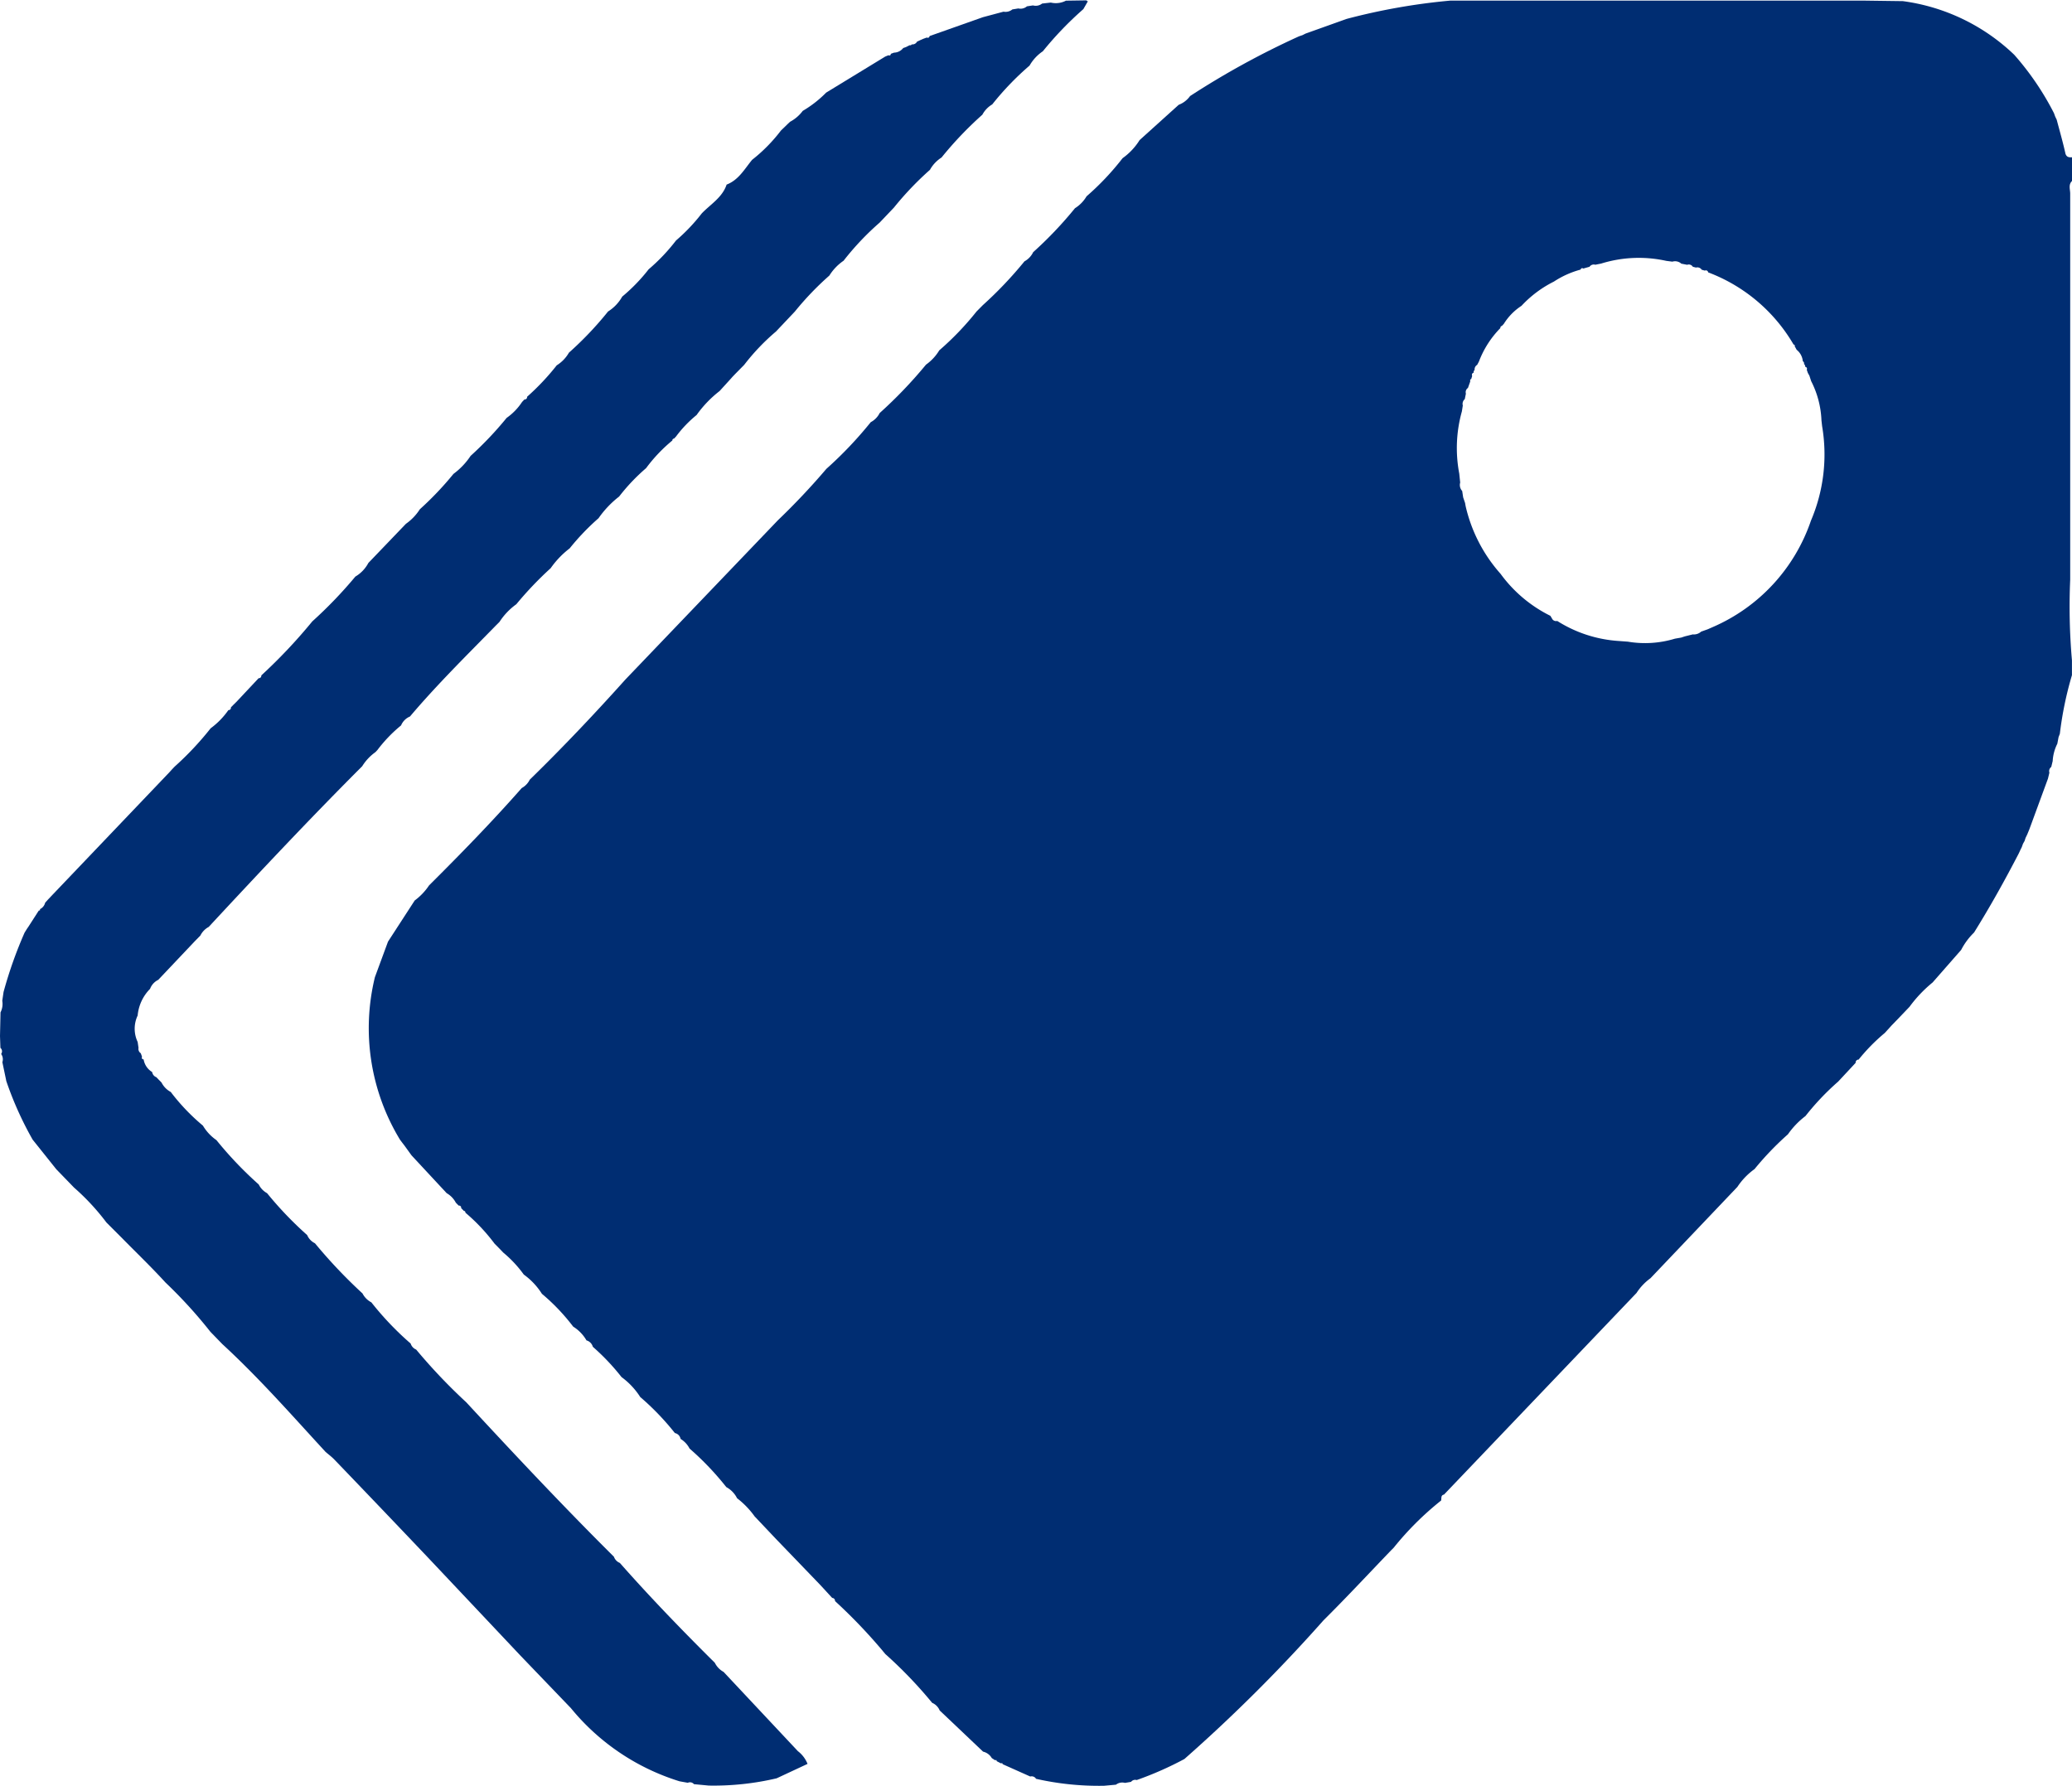
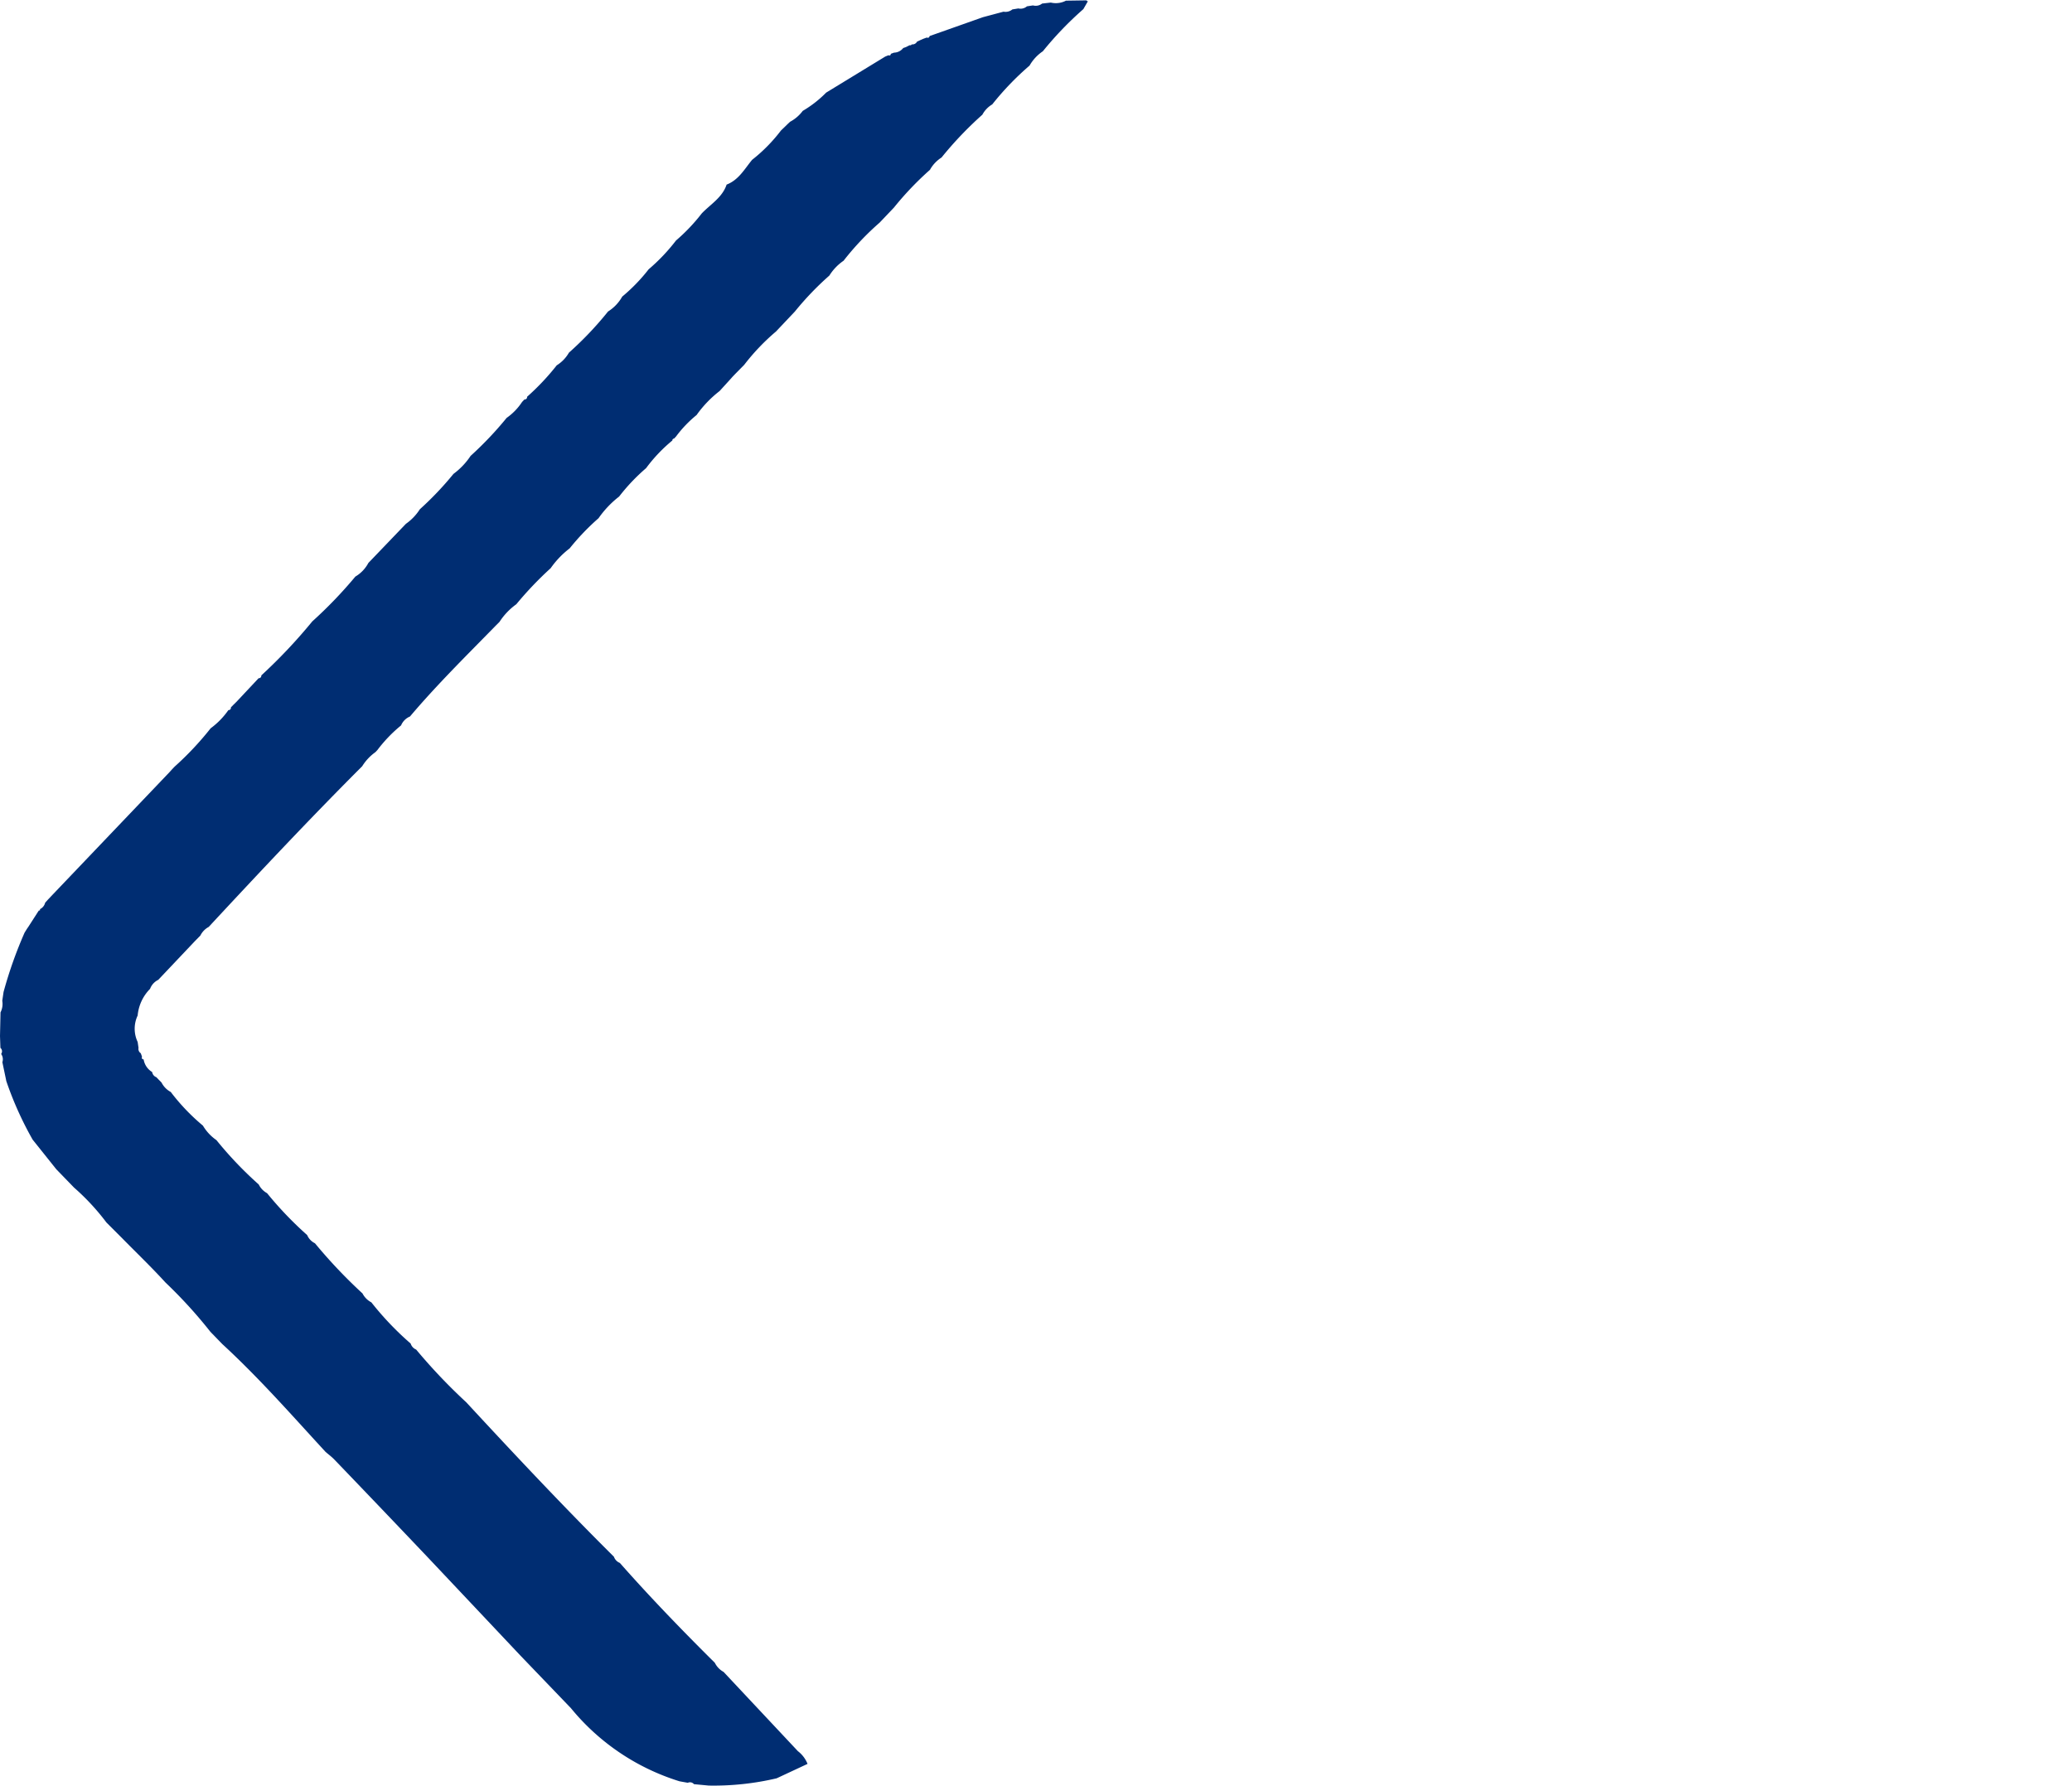
<svg xmlns="http://www.w3.org/2000/svg" width="40.25" height="34.689" viewBox="0 0 40.25 34.689">
  <g id="Grupo_309" data-name="Grupo 309" transform="translate(2255.944 -6815.797)">
-     <path id="Trazado_597" data-name="Trazado 597" d="M-2168.343,6818.853v.46c-.074.072-.035.164-.035.245q0,3.75,0,7.5a11.952,11.952,0,0,0,.034,1.567v.288a6.825,6.825,0,0,0-.235,1.138l-.025.066-.024.128a.844.844,0,0,0-.09.336l-.028.115a.1.1,0,0,0-.036.111l-.028.116-.361.983-.041.1-.033.068-.019.059-.031.055-.025.069-.021.041-.035.076c-.271.523-.558,1.039-.87,1.539a1.3,1.3,0,0,0-.25.337l-.555.633a2.568,2.568,0,0,0-.448.472l-.233.244-.043.044-.013.014-.043.044-.014.014-.035.039-.1.11a3.615,3.615,0,0,0-.508.517.057.057,0,0,0-.058.063l-.339.364a5.005,5.005,0,0,0-.636.67,1.58,1.58,0,0,0-.34.354,5.838,5.838,0,0,0-.649.676,1.323,1.323,0,0,0-.333.346l-1.688,1.774a1.07,1.07,0,0,0-.271.286l-3.74,3.917c-.068.014-.045.074-.057.116a5.877,5.877,0,0,0-.921.917l-.051.051c-.437.455-.867.917-1.314,1.361a30.9,30.9,0,0,1-2.7,2.692,6.553,6.553,0,0,1-.927.409.1.1,0,0,0-.109.035l-.119.02a.2.2,0,0,0-.175.035l-.232.021a5.526,5.526,0,0,1-1.32-.135h0a.1.1,0,0,0-.113-.045l-.535-.239-.01-.022-.023.006-.082-.042-.009-.024-.024.005-.064-.042a.265.265,0,0,0-.169-.125l-.843-.8a.274.274,0,0,0-.146-.148,8.565,8.565,0,0,0-.91-.948h0l-.083-.1-.038-.044a10.346,10.346,0,0,0-.856-.885.057.057,0,0,0-.055-.061l-.2-.218-.042-.045-.854-.887-.315-.333-.039-.041-.011-.012-.045-.047a1.671,1.671,0,0,0-.342-.354.5.5,0,0,0-.209-.216,5.555,5.555,0,0,0-.714-.749.466.466,0,0,0-.174-.187.142.142,0,0,0-.111-.114,5.072,5.072,0,0,0-.673-.7,1.431,1.431,0,0,0-.363-.387,4.374,4.374,0,0,0-.558-.589.177.177,0,0,0-.123-.124.766.766,0,0,0-.259-.268,3.926,3.926,0,0,0-.607-.637,1.346,1.346,0,0,0-.352-.374,2.307,2.307,0,0,0-.4-.428l-.054-.057-.115-.117a3.665,3.665,0,0,0-.565-.6.033.033,0,0,0-.031-.036l-.041-.042-.011-.012a.04.04,0,0,0-.046-.047l-.011-.01-.046-.047a.46.46,0,0,0-.178-.185l-.684-.736-.134-.186-.038-.049-.051-.068a4.175,4.175,0,0,1-.487-3.158l.254-.689.519-.8a1.18,1.18,0,0,0,.279-.293c.617-.614,1.224-1.237,1.8-1.891a.372.372,0,0,0,.156-.163c.644-.628,1.262-1.281,1.863-1.951l2.956-3.087a13.565,13.565,0,0,0,.943-1,7.622,7.622,0,0,0,.862-.907.4.4,0,0,0,.173-.177,8.738,8.738,0,0,0,.9-.94.929.929,0,0,0,.258-.278,5.626,5.626,0,0,0,.724-.755l.121-.122a7.724,7.724,0,0,0,.81-.852.4.4,0,0,0,.169-.178,7.588,7.588,0,0,0,.812-.854.679.679,0,0,0,.225-.231,5.211,5.211,0,0,0,.7-.741,1.227,1.227,0,0,0,.331-.352l.759-.685a.479.479,0,0,0,.221-.17,16.027,16.027,0,0,1,2.115-1.16l.07-.024.057-.029.8-.286a12.171,12.171,0,0,1,2.012-.355h8.048l.744.01a3.866,3.866,0,0,1,2.164,1.042,5.456,5.456,0,0,1,.772,1.135l.023.064.03.063c.058.22.121.438.17.66C-2168.446,6818.854-2168.4,6818.854-2168.343,6818.853Zm-5.229,3.962h0a.32.32,0,0,0-.12-.223l-.037-.068v-.025l-.024-.011a3.243,3.243,0,0,0-1.658-1.4h0a.044.044,0,0,0-.064-.034l-.061-.017a.1.1,0,0,0-.111-.042l-.062-.016a.092.092,0,0,0-.11-.038l-.113-.022a.181.181,0,0,0-.174-.039l-.117-.015a2.469,2.469,0,0,0-1.266.052l-.114.023a.1.1,0,0,0-.112.039l-.122.035c-.028-.019-.043,0-.054.021a1.789,1.789,0,0,0-.516.232,2.2,2.2,0,0,0-.63.471,1.126,1.126,0,0,0-.343.35l-.037.04a.04.04,0,0,0-.031.043,1.876,1.876,0,0,0-.416.65l-.034.064a.1.1,0,0,0-.049.1.041.041,0,0,0-.016.05.045.045,0,0,0-.032.065l-.02.064c-.006,0-.018,0-.018.008a.181.181,0,0,0,0,.036l-.044.125a.1.1,0,0,0-.04.111l-.022.107a.119.119,0,0,0-.038.123l-.018.115a2.642,2.642,0,0,0-.051,1.208l.018.174a.172.172,0,0,0,.039.164l.019.124.037.109.011.062a2.977,2.977,0,0,0,.679,1.315,2.651,2.651,0,0,0,.967.815l.031.051a.086.086,0,0,0,.094.05l.01,0a2.535,2.535,0,0,0,1.193.388l.176.013a2,2,0,0,0,.916-.058l.121-.021.069-.023.156-.039a.211.211,0,0,0,.163-.054l.127-.045.1-.044a3.471,3.471,0,0,0,1.906-2.067,3.276,3.276,0,0,0,.217-1.834l-.013-.115a1.82,1.82,0,0,0-.2-.761l-.034-.105-.03-.054-.021-.06c.011-.032,0-.052-.034-.062a.044.044,0,0,0-.02-.05A.047.047,0,0,0-2173.572,6822.815Z" transform="translate(-47.351)" fill="#002d72" />
    <path id="Trazado_598" data-name="Trazado 598" d="M-2244.853,6849.026l-.986-1.027q-.885-.939-1.771-1.878-.916-.965-1.838-1.924c-.052-.054-.113-.1-.17-.148l-.2-.218c-.586-.642-1.167-1.289-1.808-1.879l-.23-.237a9.153,9.153,0,0,0-.874-.959c-.274-.3-.568-.582-.853-.872l-.294-.294a4.46,4.46,0,0,0-.628-.677l-.345-.356-.46-.576a6.614,6.614,0,0,1-.514-1.145v-.006l-.074-.354a.176.176,0,0,0-.024-.159.088.088,0,0,0-.014-.119l-.008-.229.01-.46a.359.359,0,0,0,.034-.225l.025-.171a8.243,8.243,0,0,1,.408-1.152l.045-.073.031-.045.2-.311.024-.006,0-.023a.186.186,0,0,0,.1-.124l.05-.056.063-.067,2.3-2.411.048-.053.007-.008.047-.049a5.968,5.968,0,0,0,.7-.745,1.5,1.5,0,0,0,.345-.354.044.044,0,0,0,.048-.052l.008-.008.049-.05.009-.008.048-.048.425-.453a.048.048,0,0,0,.052-.054,10.334,10.334,0,0,0,.99-1.049h0a8.514,8.514,0,0,0,.837-.871.67.67,0,0,0,.253-.265l.729-.76a1.013,1.013,0,0,0,.271-.283,6.216,6.216,0,0,0,.653-.687,1.386,1.386,0,0,0,.333-.35,6.787,6.787,0,0,0,.7-.738,1.143,1.143,0,0,0,.3-.31l.046-.048a.046.046,0,0,0,.051-.052,4.716,4.716,0,0,0,.576-.611.7.7,0,0,0,.237-.246,6.619,6.619,0,0,0,.76-.8.807.807,0,0,0,.275-.289,3.409,3.409,0,0,0,.513-.53,3.653,3.653,0,0,0,.532-.56,3.568,3.568,0,0,0,.5-.526c.17-.178.4-.309.483-.56.234-.09.346-.3.495-.481a3.133,3.133,0,0,0,.561-.57l.069-.066.048-.047.008-.008.051-.048a.751.751,0,0,0,.247-.212,2.214,2.214,0,0,0,.455-.355l1.147-.7.063-.026c.029.013.042,0,.047-.028l.06-.022a.235.235,0,0,0,.18-.09l.052-.018.071-.036h.025l.02-.017a.1.1,0,0,0,.1-.053l.077-.036.044-.019.068-.025c.03.013.048,0,.056-.029h0l1.035-.366.4-.107a.21.21,0,0,0,.172-.044l.116-.019a.189.189,0,0,0,.167-.041l.117-.018a.2.2,0,0,0,.178-.036l.169-.019a.427.427,0,0,0,.294-.037l.4-.006.01.015.017,0-.089.155a6.653,6.653,0,0,0-.787.819.833.833,0,0,0-.258.278,5.531,5.531,0,0,0-.725.754.514.514,0,0,0-.192.2,7.06,7.06,0,0,0-.793.832.664.664,0,0,0-.225.239,6.067,6.067,0,0,0-.7.734l-.278.292a5.326,5.326,0,0,0-.7.74.97.97,0,0,0-.276.288,5.81,5.81,0,0,0-.671.7l-.366.387a4.227,4.227,0,0,0-.617.647l-.179.182-.047.049-.009.01-.039.044-.205.225a2.19,2.19,0,0,0-.446.465,2.317,2.317,0,0,0-.4.418l-.038.04a.034.034,0,0,0-.033.037,3.022,3.022,0,0,0-.51.537,3.74,3.74,0,0,0-.524.552,1.926,1.926,0,0,0-.4.421,4.631,4.631,0,0,0-.561.586,1.739,1.739,0,0,0-.369.385,6.806,6.806,0,0,0-.667.7,1.274,1.274,0,0,0-.327.343l-.076.076-.036.037c-.553.565-1.116,1.121-1.627,1.725a.321.321,0,0,0-.173.173,2.765,2.765,0,0,0-.46.479l-.039.041a.949.949,0,0,0-.256.273c-1.018,1.018-2,2.065-2.982,3.122a.382.382,0,0,0-.162.168l-.068.069-.041.042-.709.749a.318.318,0,0,0-.159.175.843.843,0,0,0-.241.518.6.6,0,0,0,0,.513l.017.115a.1.1,0,0,0,.044.105l.024.068c-.012.031,0,.046.031.052a.353.353,0,0,0,.166.245.126.126,0,0,0,.081.1l.044.046.011.011.046.047a.427.427,0,0,0,.179.183,4,4,0,0,0,.625.654.9.9,0,0,0,.262.281,7.3,7.3,0,0,0,.822.862.388.388,0,0,0,.162.169,6.994,6.994,0,0,0,.779.814.313.313,0,0,0,.151.159,9.849,9.849,0,0,0,.924.975.4.4,0,0,0,.172.173,5.857,5.857,0,0,0,.763.8.187.187,0,0,0,.107.117,10.918,10.918,0,0,0,.974,1.025c.94,1.016,1.887,2.025,2.868,3a.2.2,0,0,0,.115.12c.591.67,1.211,1.311,1.845,1.94a.405.405,0,0,0,.17.177l1.444,1.54a.584.584,0,0,1,.187.247l-.6.28a5.326,5.326,0,0,1-1.319.141l-.287-.027a.1.1,0,0,0-.12-.027l-.161-.029A4.412,4.412,0,0,1-2244.853,6849.026Z" transform="translate(0 -0.045)" fill="#002d72" />
  </g>
</svg>